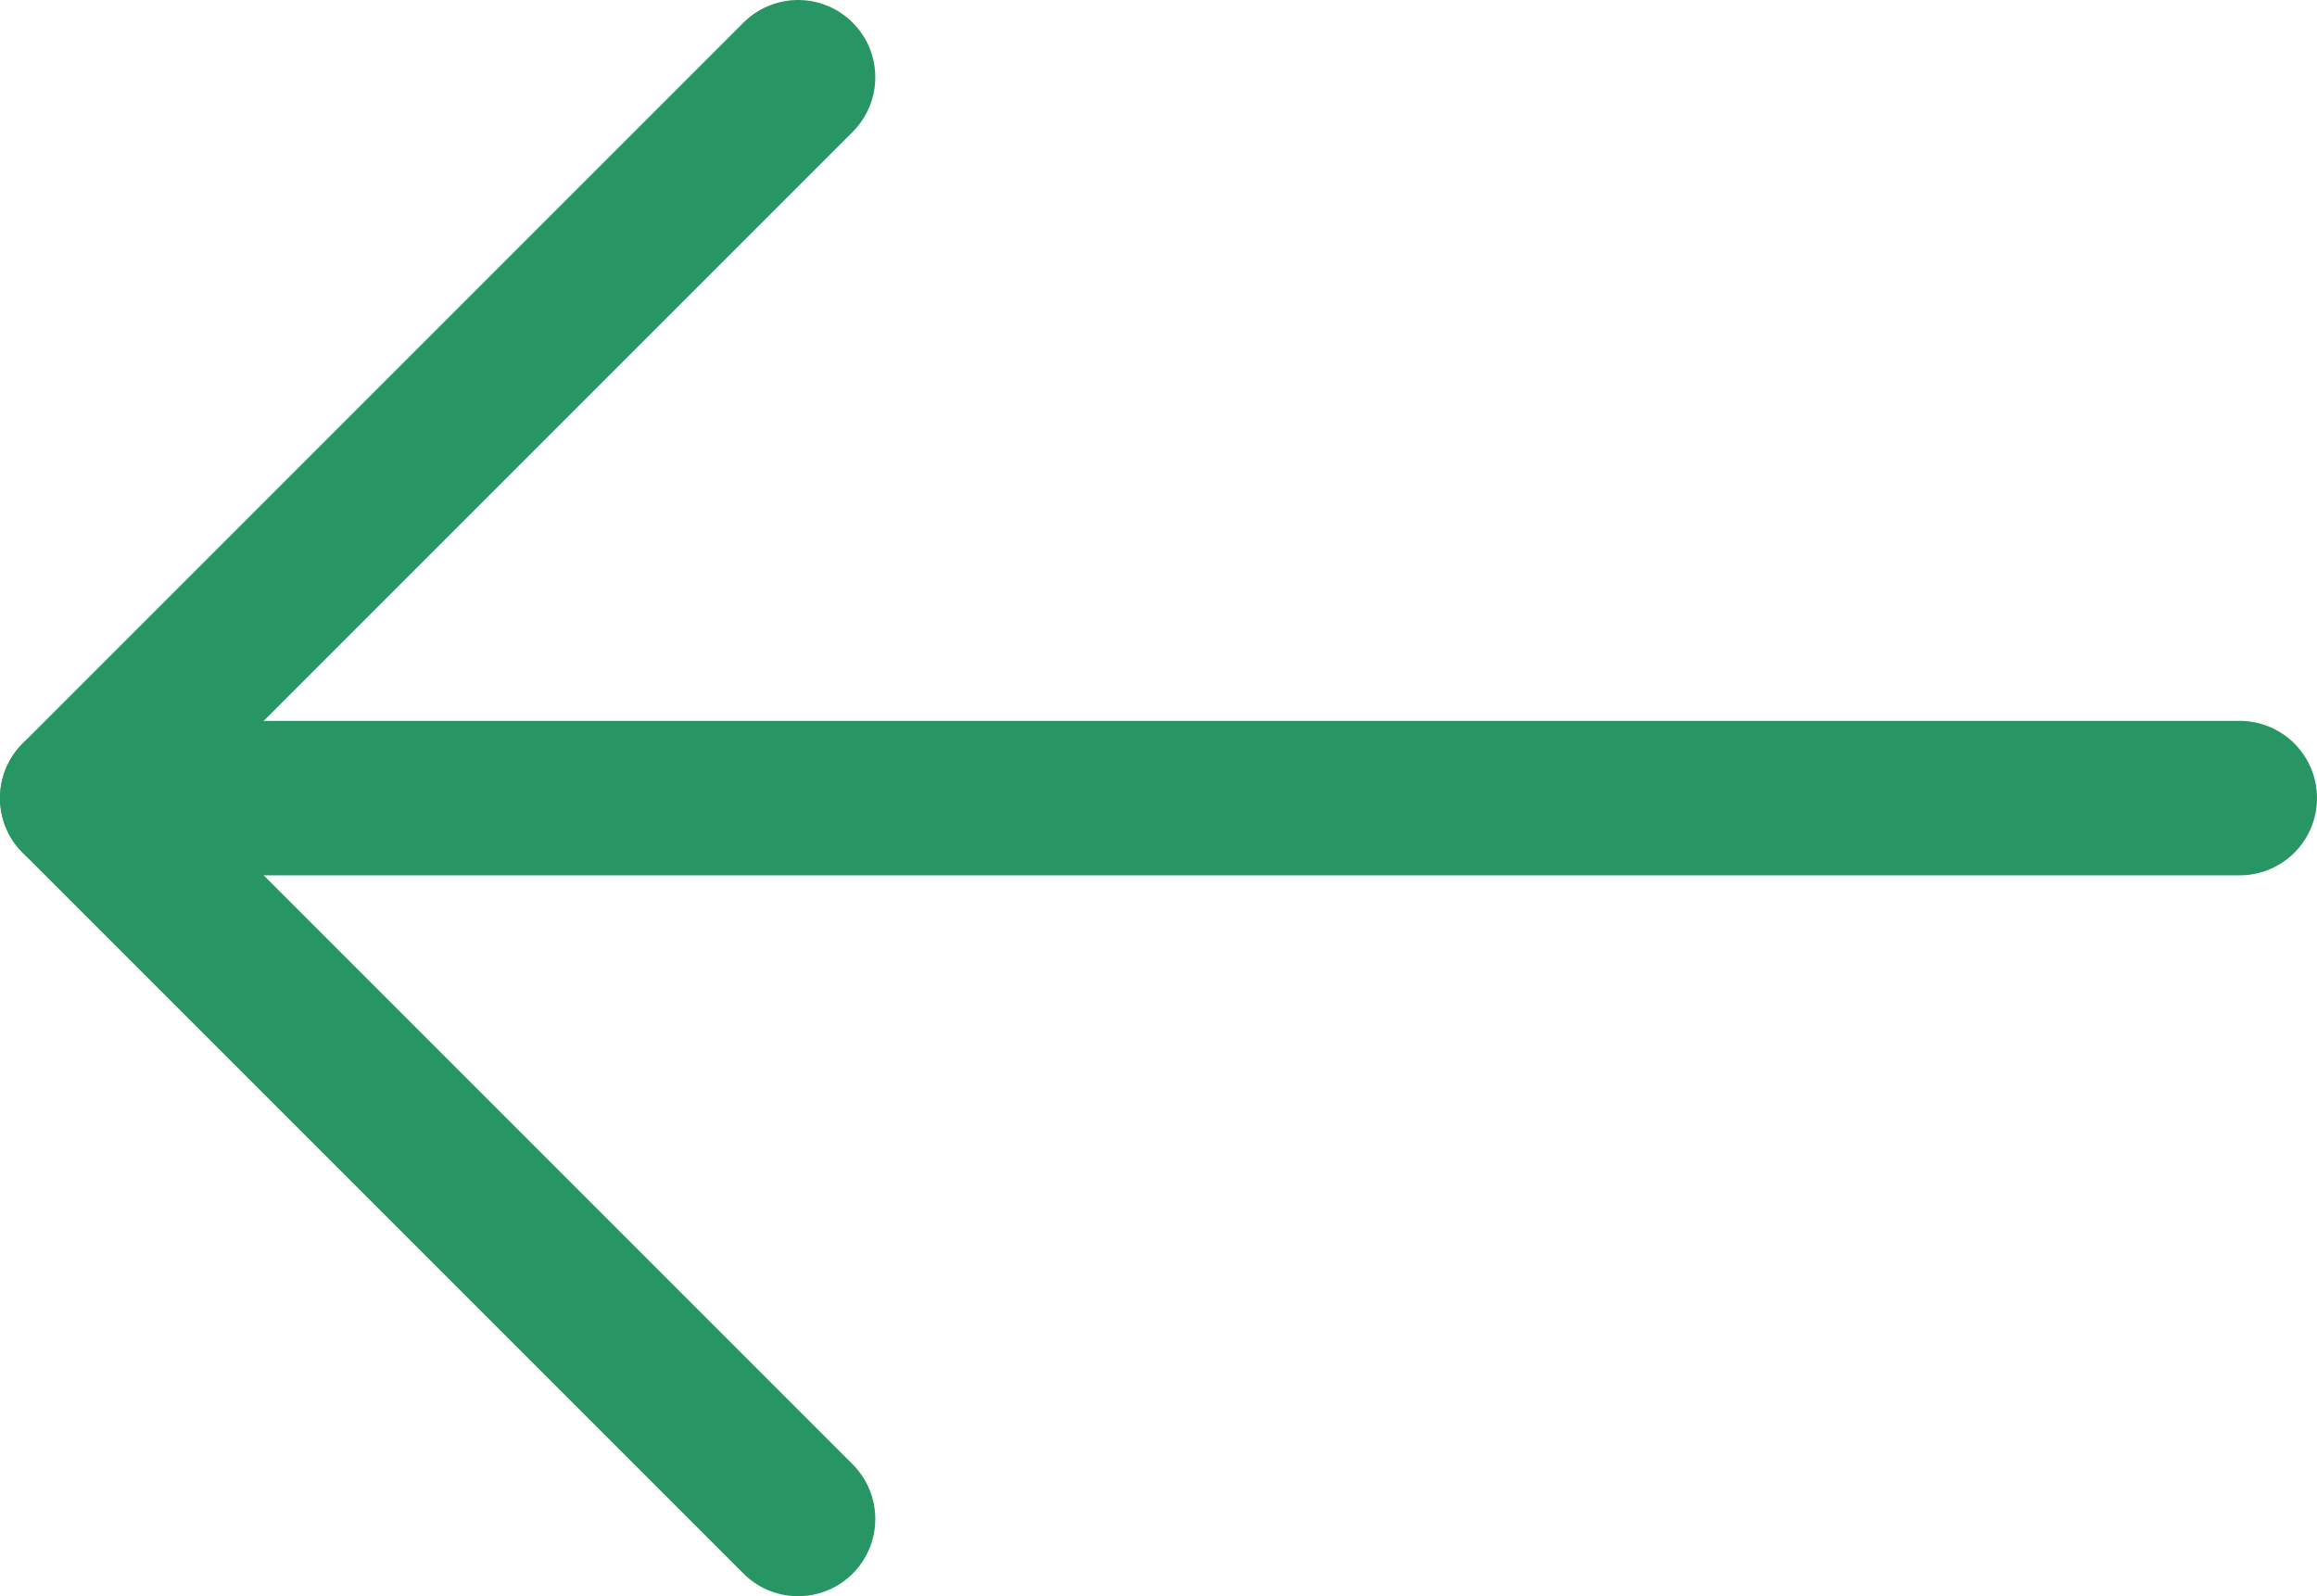
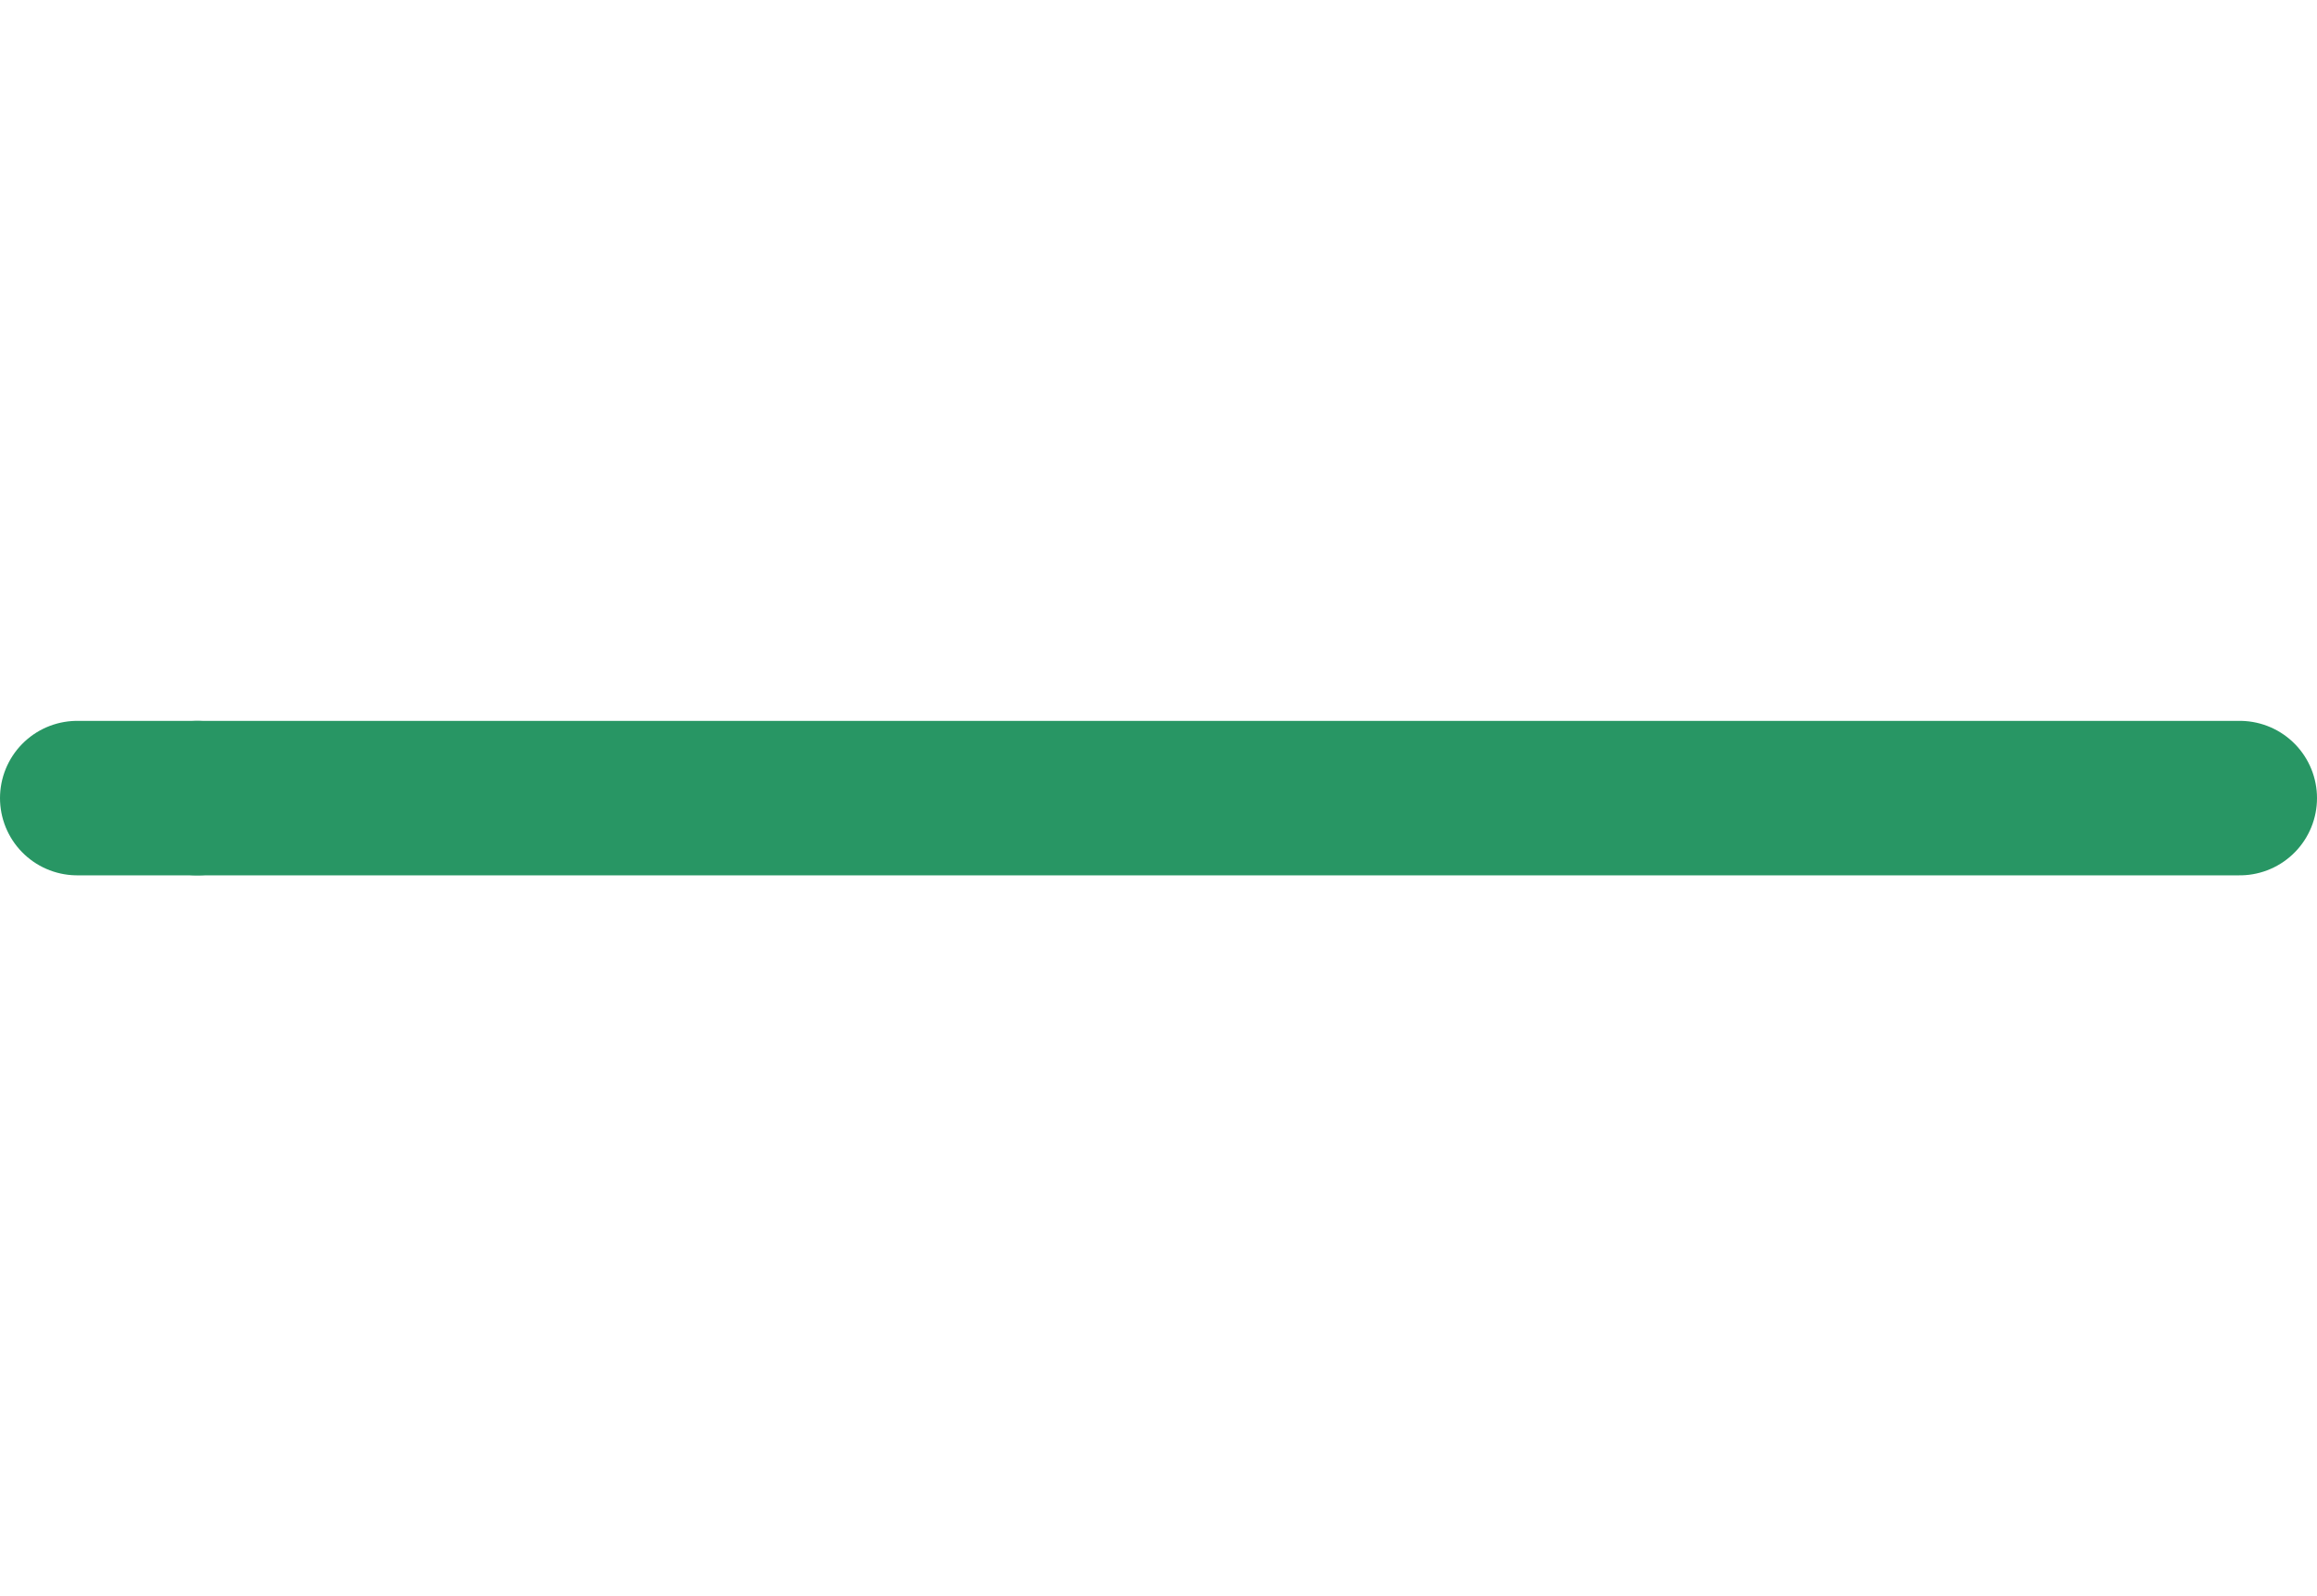
<svg xmlns="http://www.w3.org/2000/svg" id="Layer_2" viewBox="0 0 45 31">
  <defs>
    <style>
      .cls-1 {
        fill: none;
        stroke: #289664;
        stroke-linecap: round;
        stroke-linejoin: round;
        stroke-width: 3px;
      }
    </style>
  </defs>
  <g id="Layer_2-2" data-name="Layer_2">
-     <path class="cls-1" d="M15.5,1.5L1.5,15.5l14,14" />
    <path class="cls-1" d="M43.5,15.5H3.833" />
    <path class="cls-1" d="M1.5,15.5h2.333" />
  </g>
</svg>